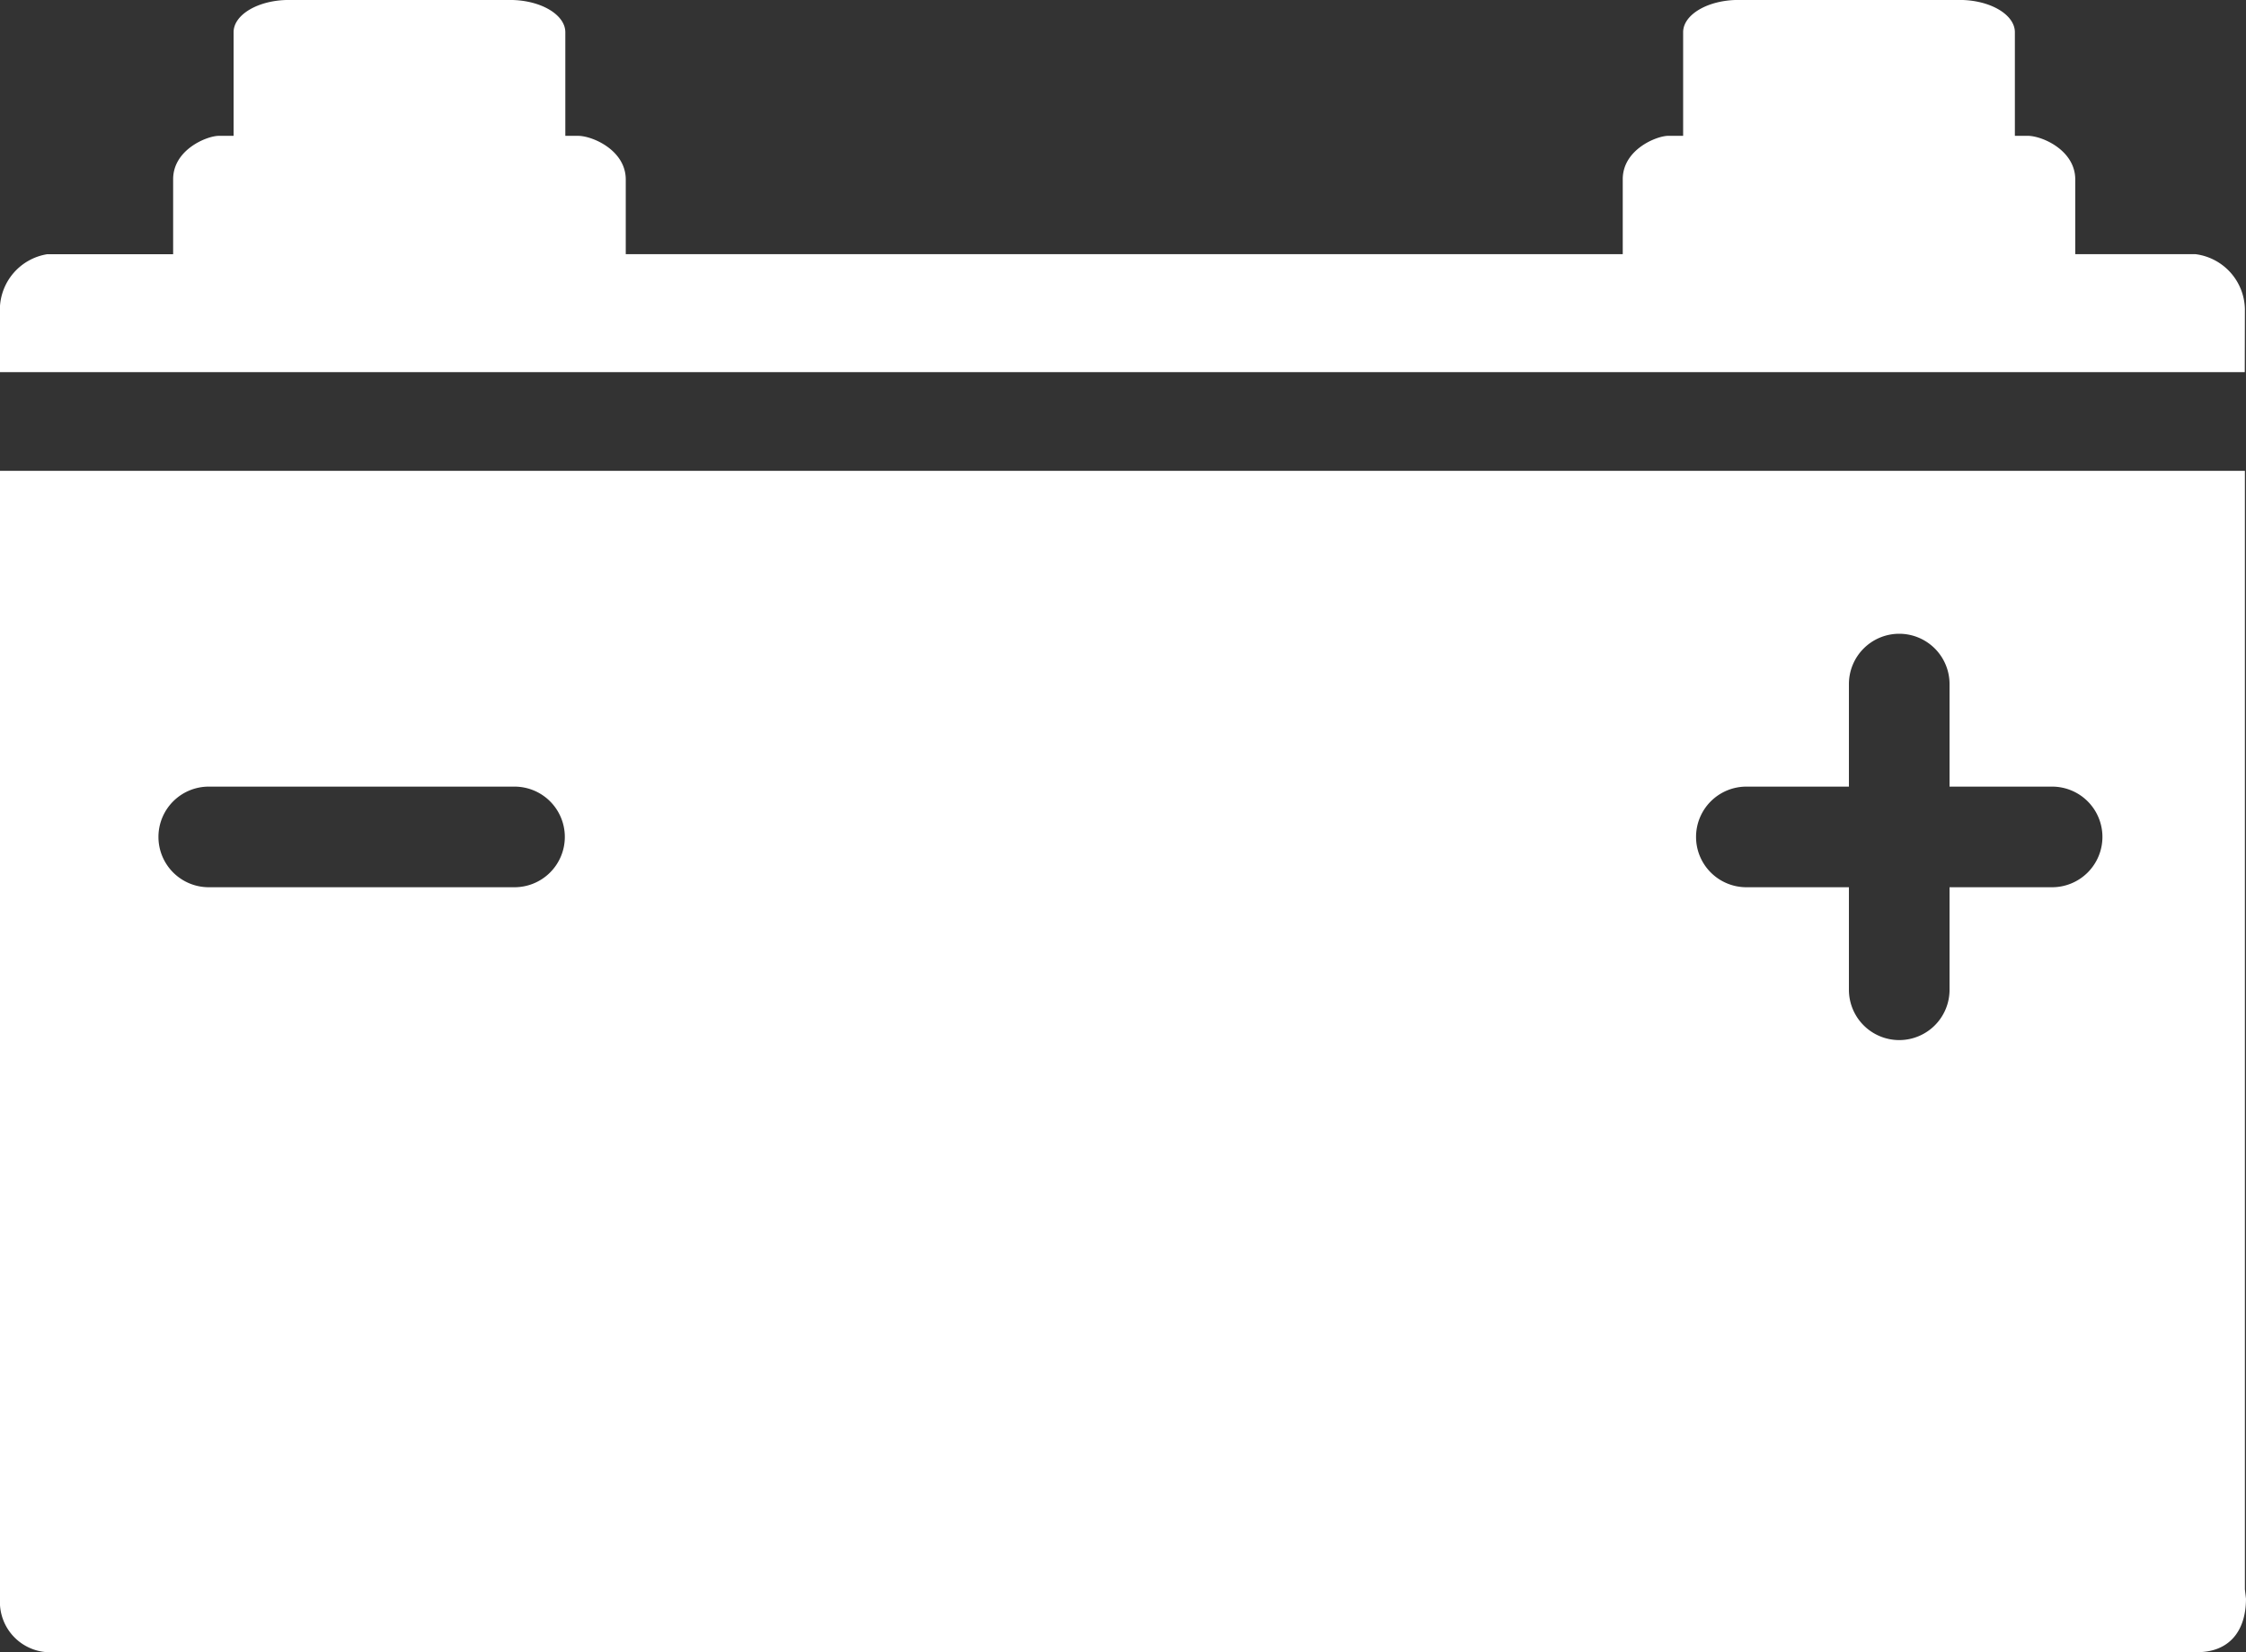
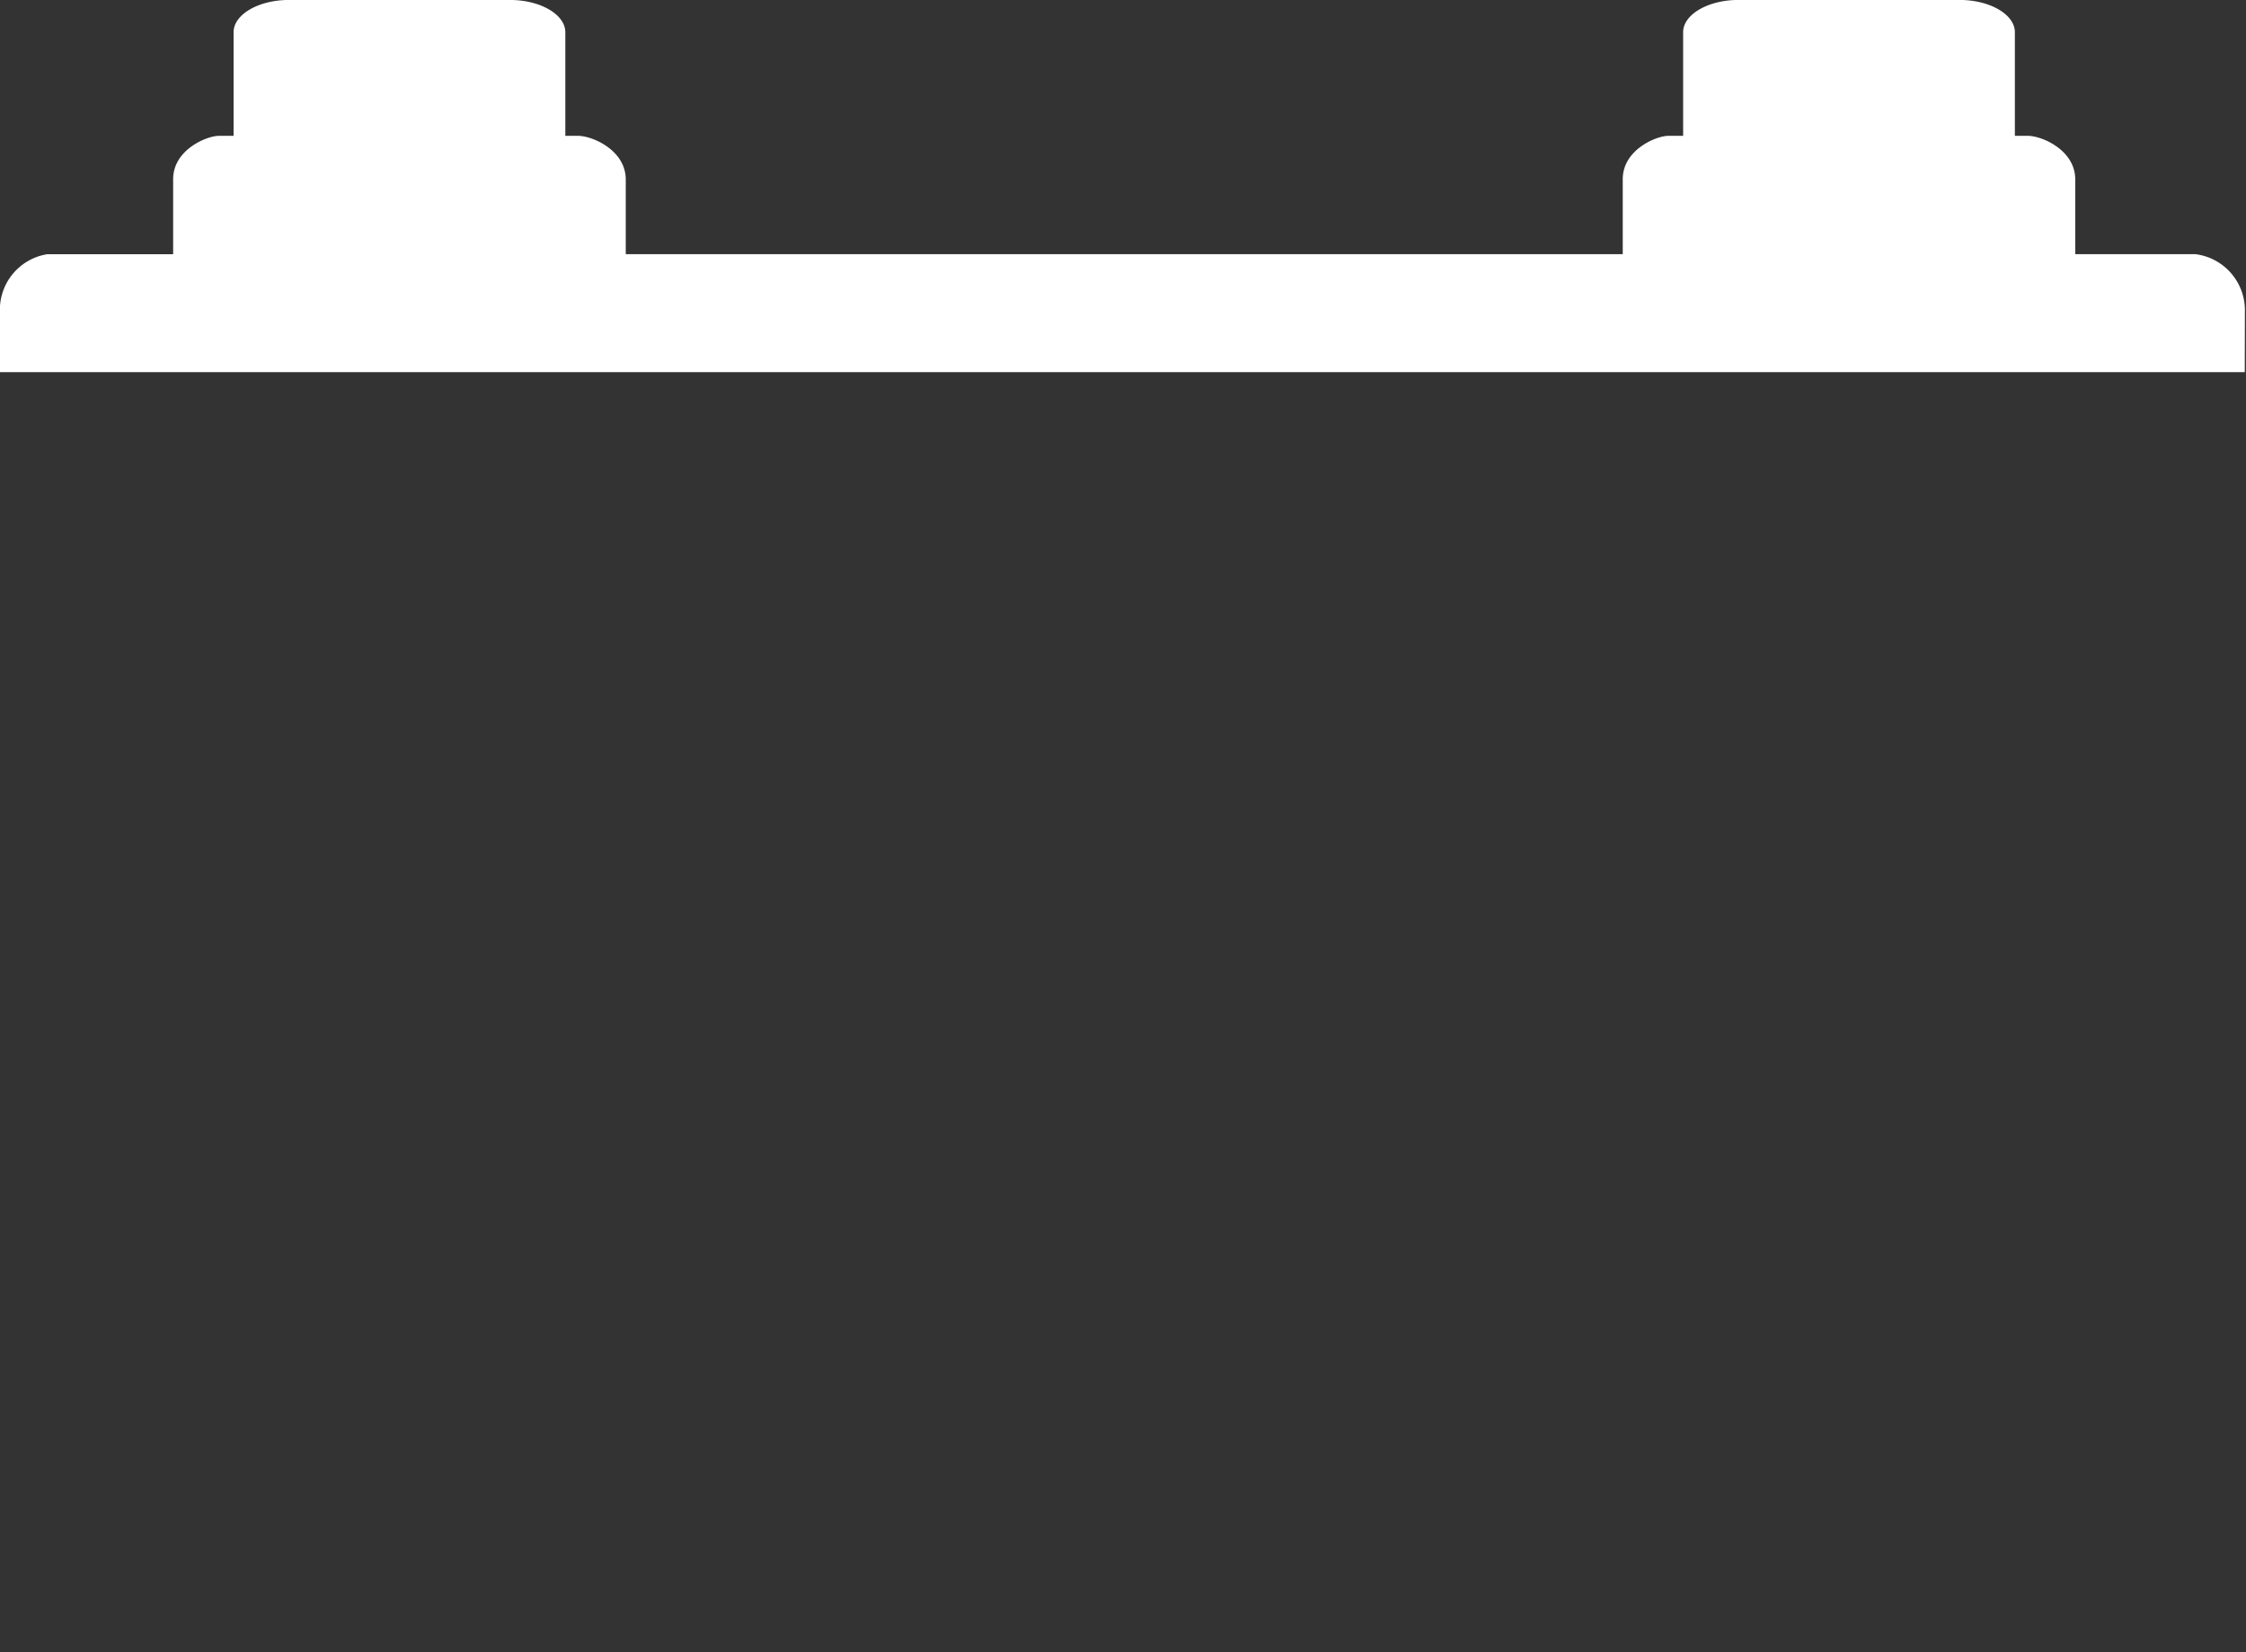
<svg xmlns="http://www.w3.org/2000/svg" id="power" width="125.931" height="92.644" viewBox="0 0 125.931 92.644">
  <rect x="0" y="0" width="125.931" height="92.644" fill="#333333" stroke="none" />
  <g id="Group_62" data-name="Group 62">
    <path id="Path_54" data-name="Path 54" d="M-2395.355,5502.5a3.168,3.168,0,0,0-2.775-3.083h-6.736v-4.186c0-1.646-1.864-2.45-2.665-2.45h-.721v-5.809c0-.995-1.4-1.81-3.1-1.81h-12.4c-1.7,0-3.1.815-3.1,1.81v5.809h-.828c-.662,0-2.558.769-2.558,2.431v4.206h-55.9v-4.186c0-1.646-1.872-2.45-2.672-2.45h-.717v-5.809c0-.995-1.4-1.81-3.1-1.81h-12.4c-1.7,0-3.1.815-3.1,1.81v5.809h-.827c-.662,0-2.562.769-2.562,2.431v4.206h-7.055a3.157,3.157,0,0,0-2.66,3.063v3.55h125.869Z" transform="translate(2521.224 -5485.165)" fill="#fff" />
  </g>
  <g id="Group_63" data-name="Group 63" transform="translate(0 26.403)">
-     <path id="Path_55" data-name="Path 55" d="M-2395.355,5639.221V5576.5h-125.869v63.257a2.819,2.819,0,0,0,2.625,2.984h120.574c1.758,0,2.731-1.147,2.731-3Zm-97.021-39.373h-17.143a2.821,2.821,0,0,1-2.821-2.821,2.821,2.821,0,0,1,2.821-2.821h17.143a2.821,2.821,0,0,1,2.821,2.821A2.821,2.821,0,0,1-2492.376,5599.848Zm86.212,0h-5.751v5.75a2.821,2.821,0,0,1-2.821,2.821,2.821,2.821,0,0,1-2.821-2.821v-5.75h-5.75a2.821,2.821,0,0,1-2.821-2.821,2.821,2.821,0,0,1,2.821-2.821h5.75v-5.751a2.821,2.821,0,0,1,2.821-2.82,2.821,2.821,0,0,1,2.821,2.82v5.751h5.751a2.821,2.821,0,0,1,2.821,2.821A2.821,2.821,0,0,1-2406.164,5599.848Z" transform="translate(2521.224 -5576.5)" fill="#fff" />
-   </g>
+     </g>
</svg>